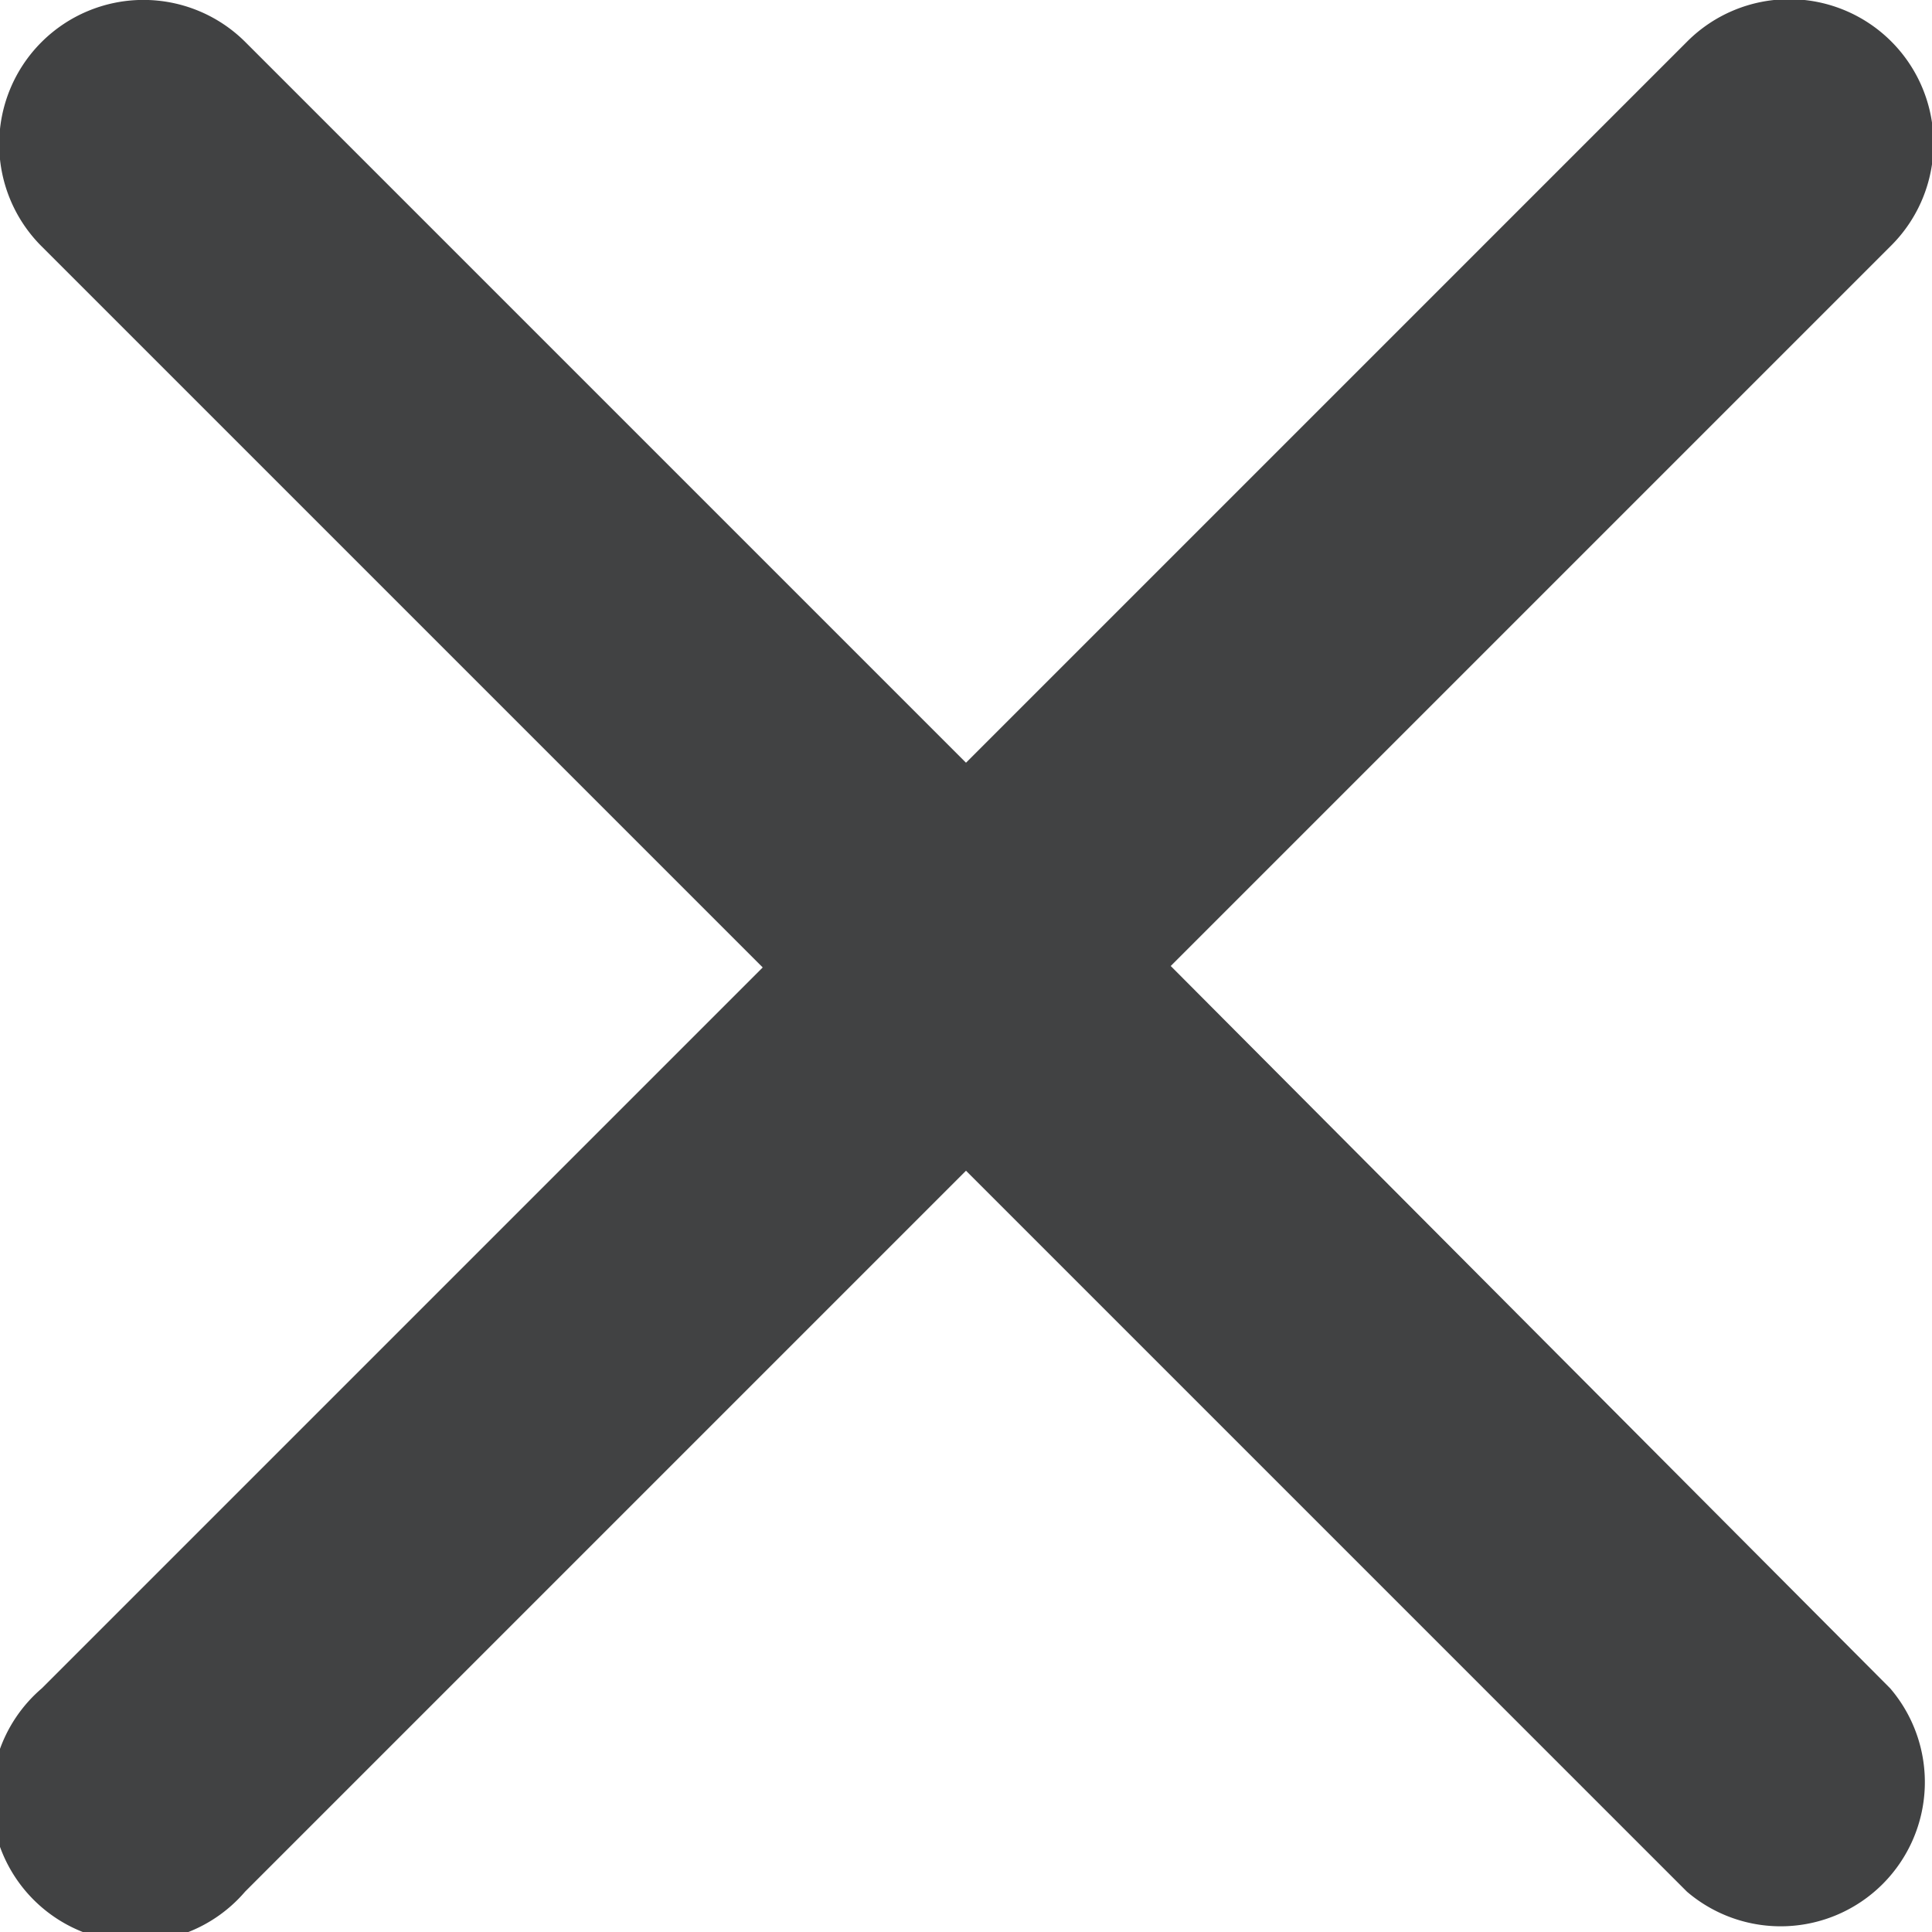
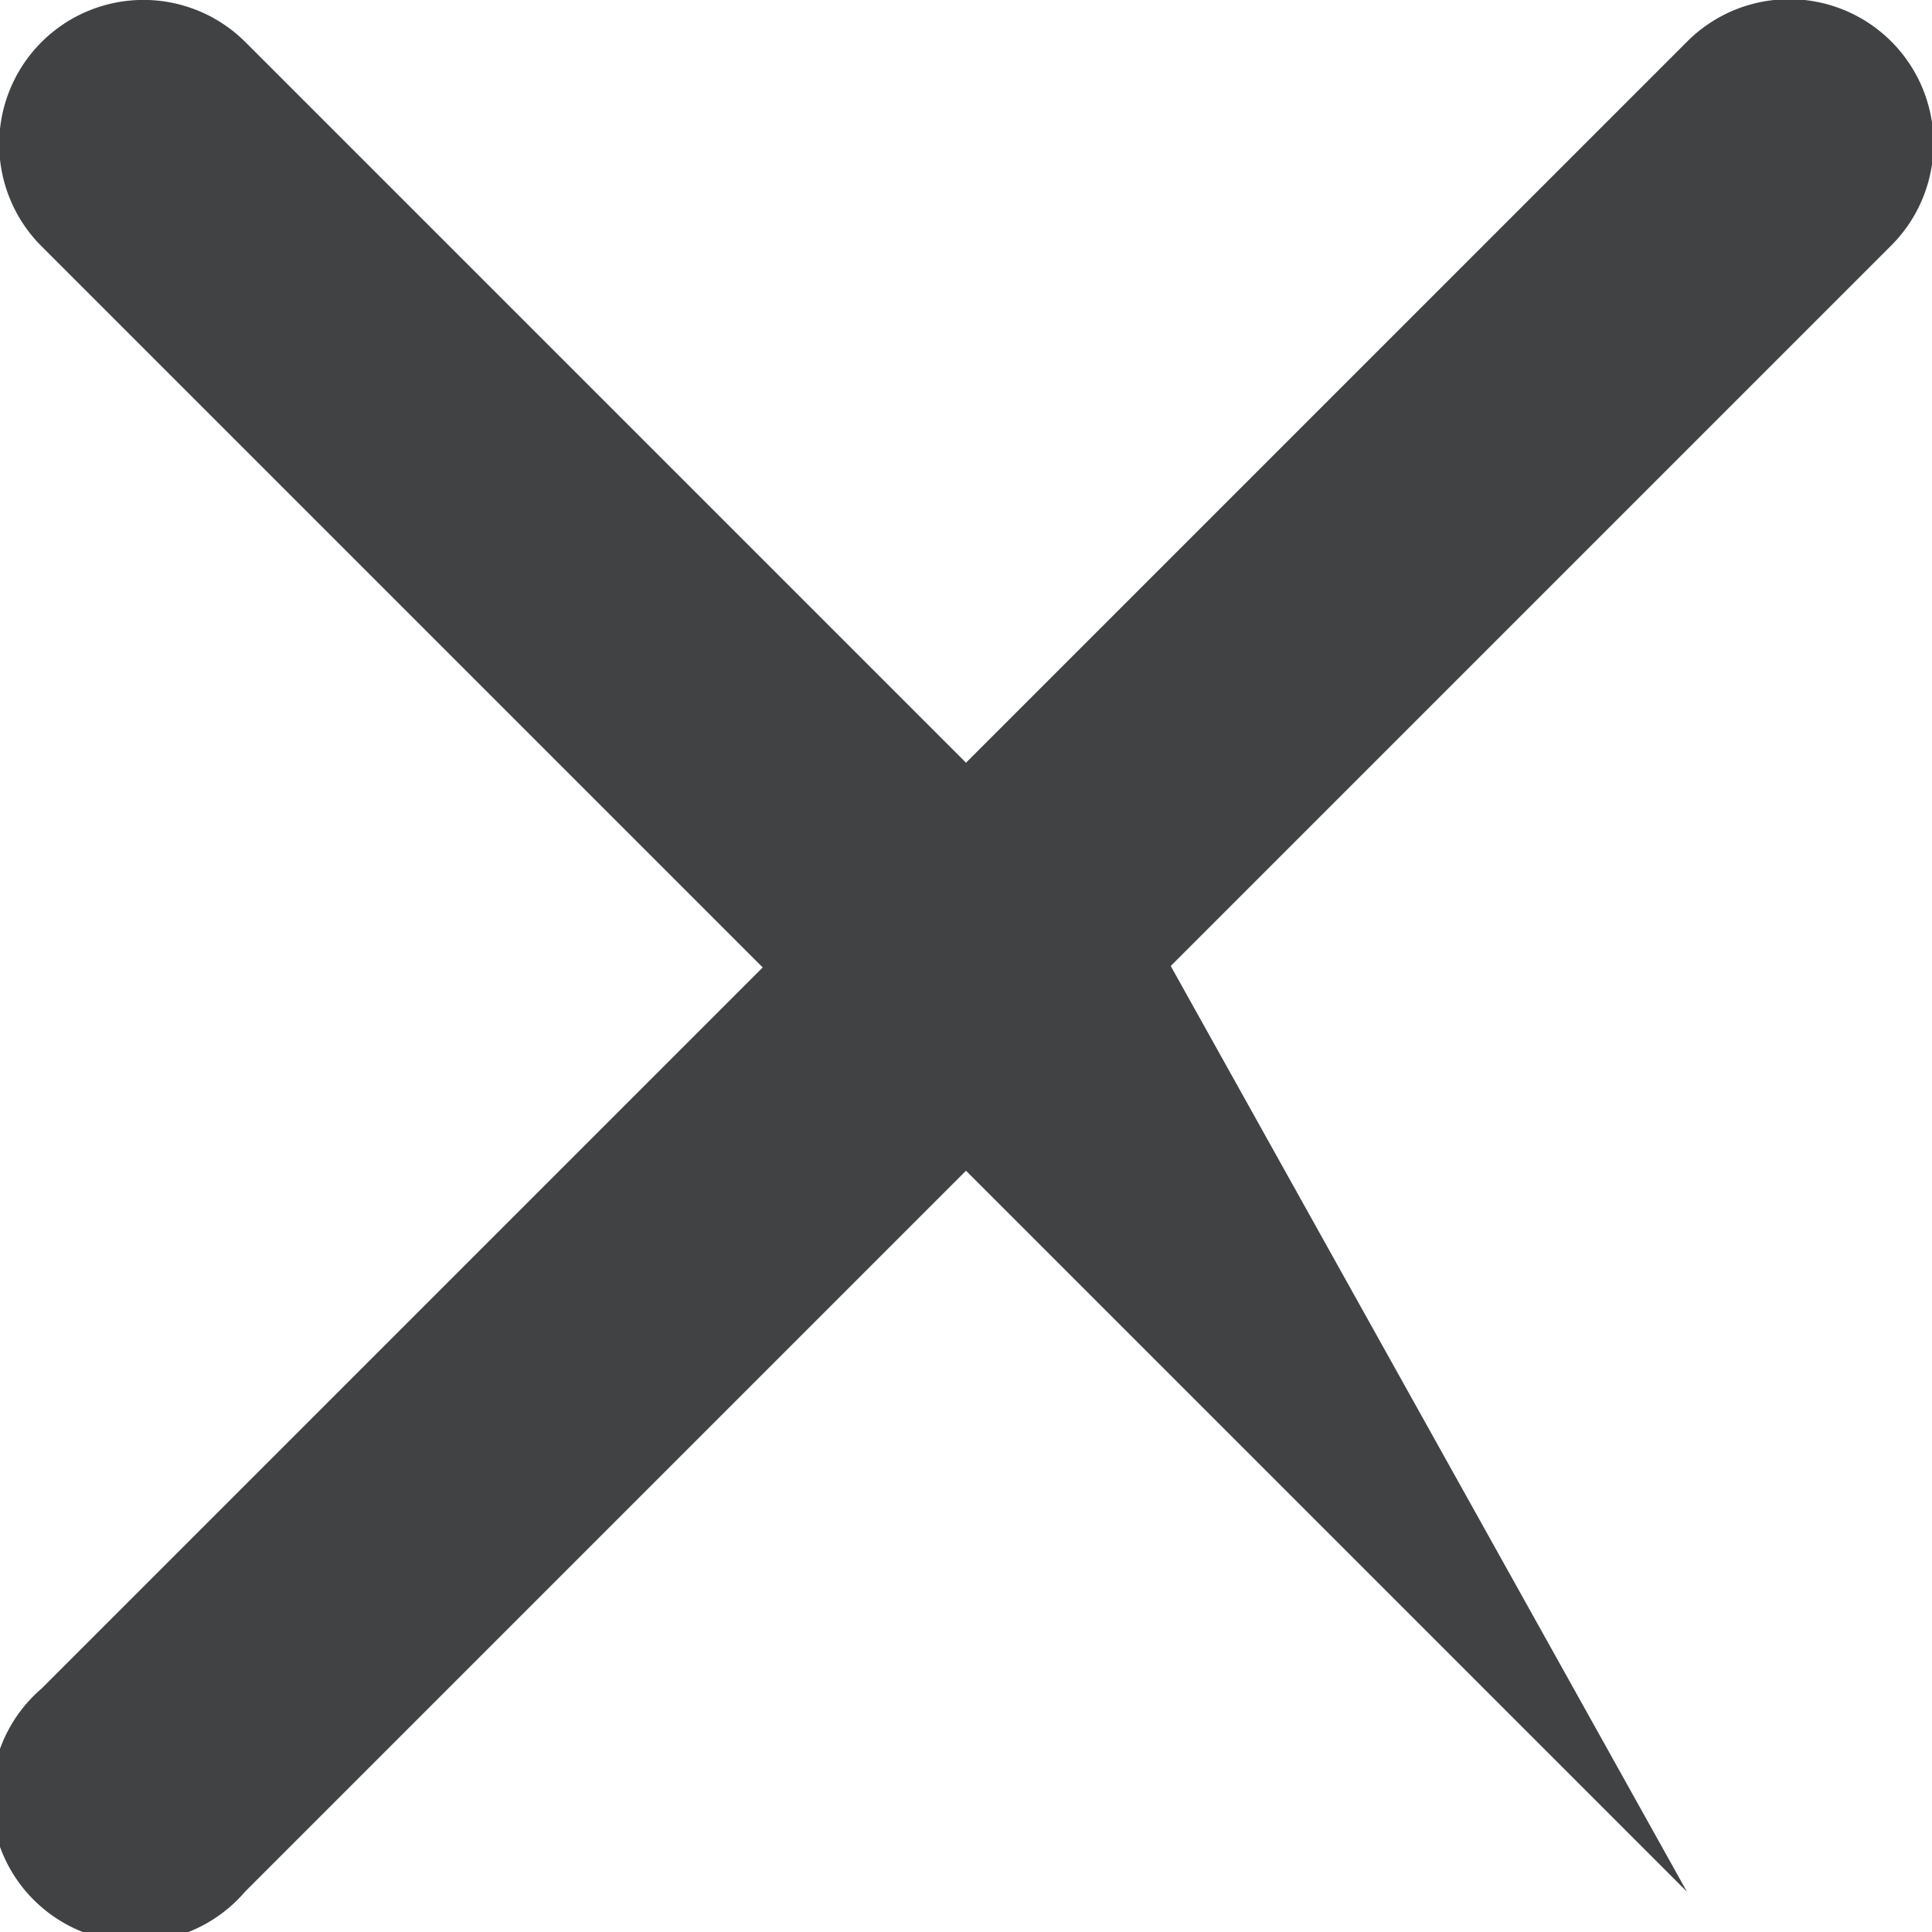
<svg xmlns="http://www.w3.org/2000/svg" viewBox="0 0 13.4 13.4">
-   <path d="M8.12,6.7l5-5A1,1,0,0,0,11.7.29l-5,5-5-5A1,1,0,0,0,.29,1.71l5,5-5,5a1,1,0,1,0,1.41,1.41l5-5,5,5a1,1,0,0,0,1.41-1.41Z" fill="#414243" />
+   <path d="M8.12,6.7l5-5A1,1,0,0,0,11.7.29l-5,5-5-5A1,1,0,0,0,.29,1.71l5,5-5,5a1,1,0,1,0,1.41,1.41l5-5,5,5Z" fill="#414243" />
</svg>